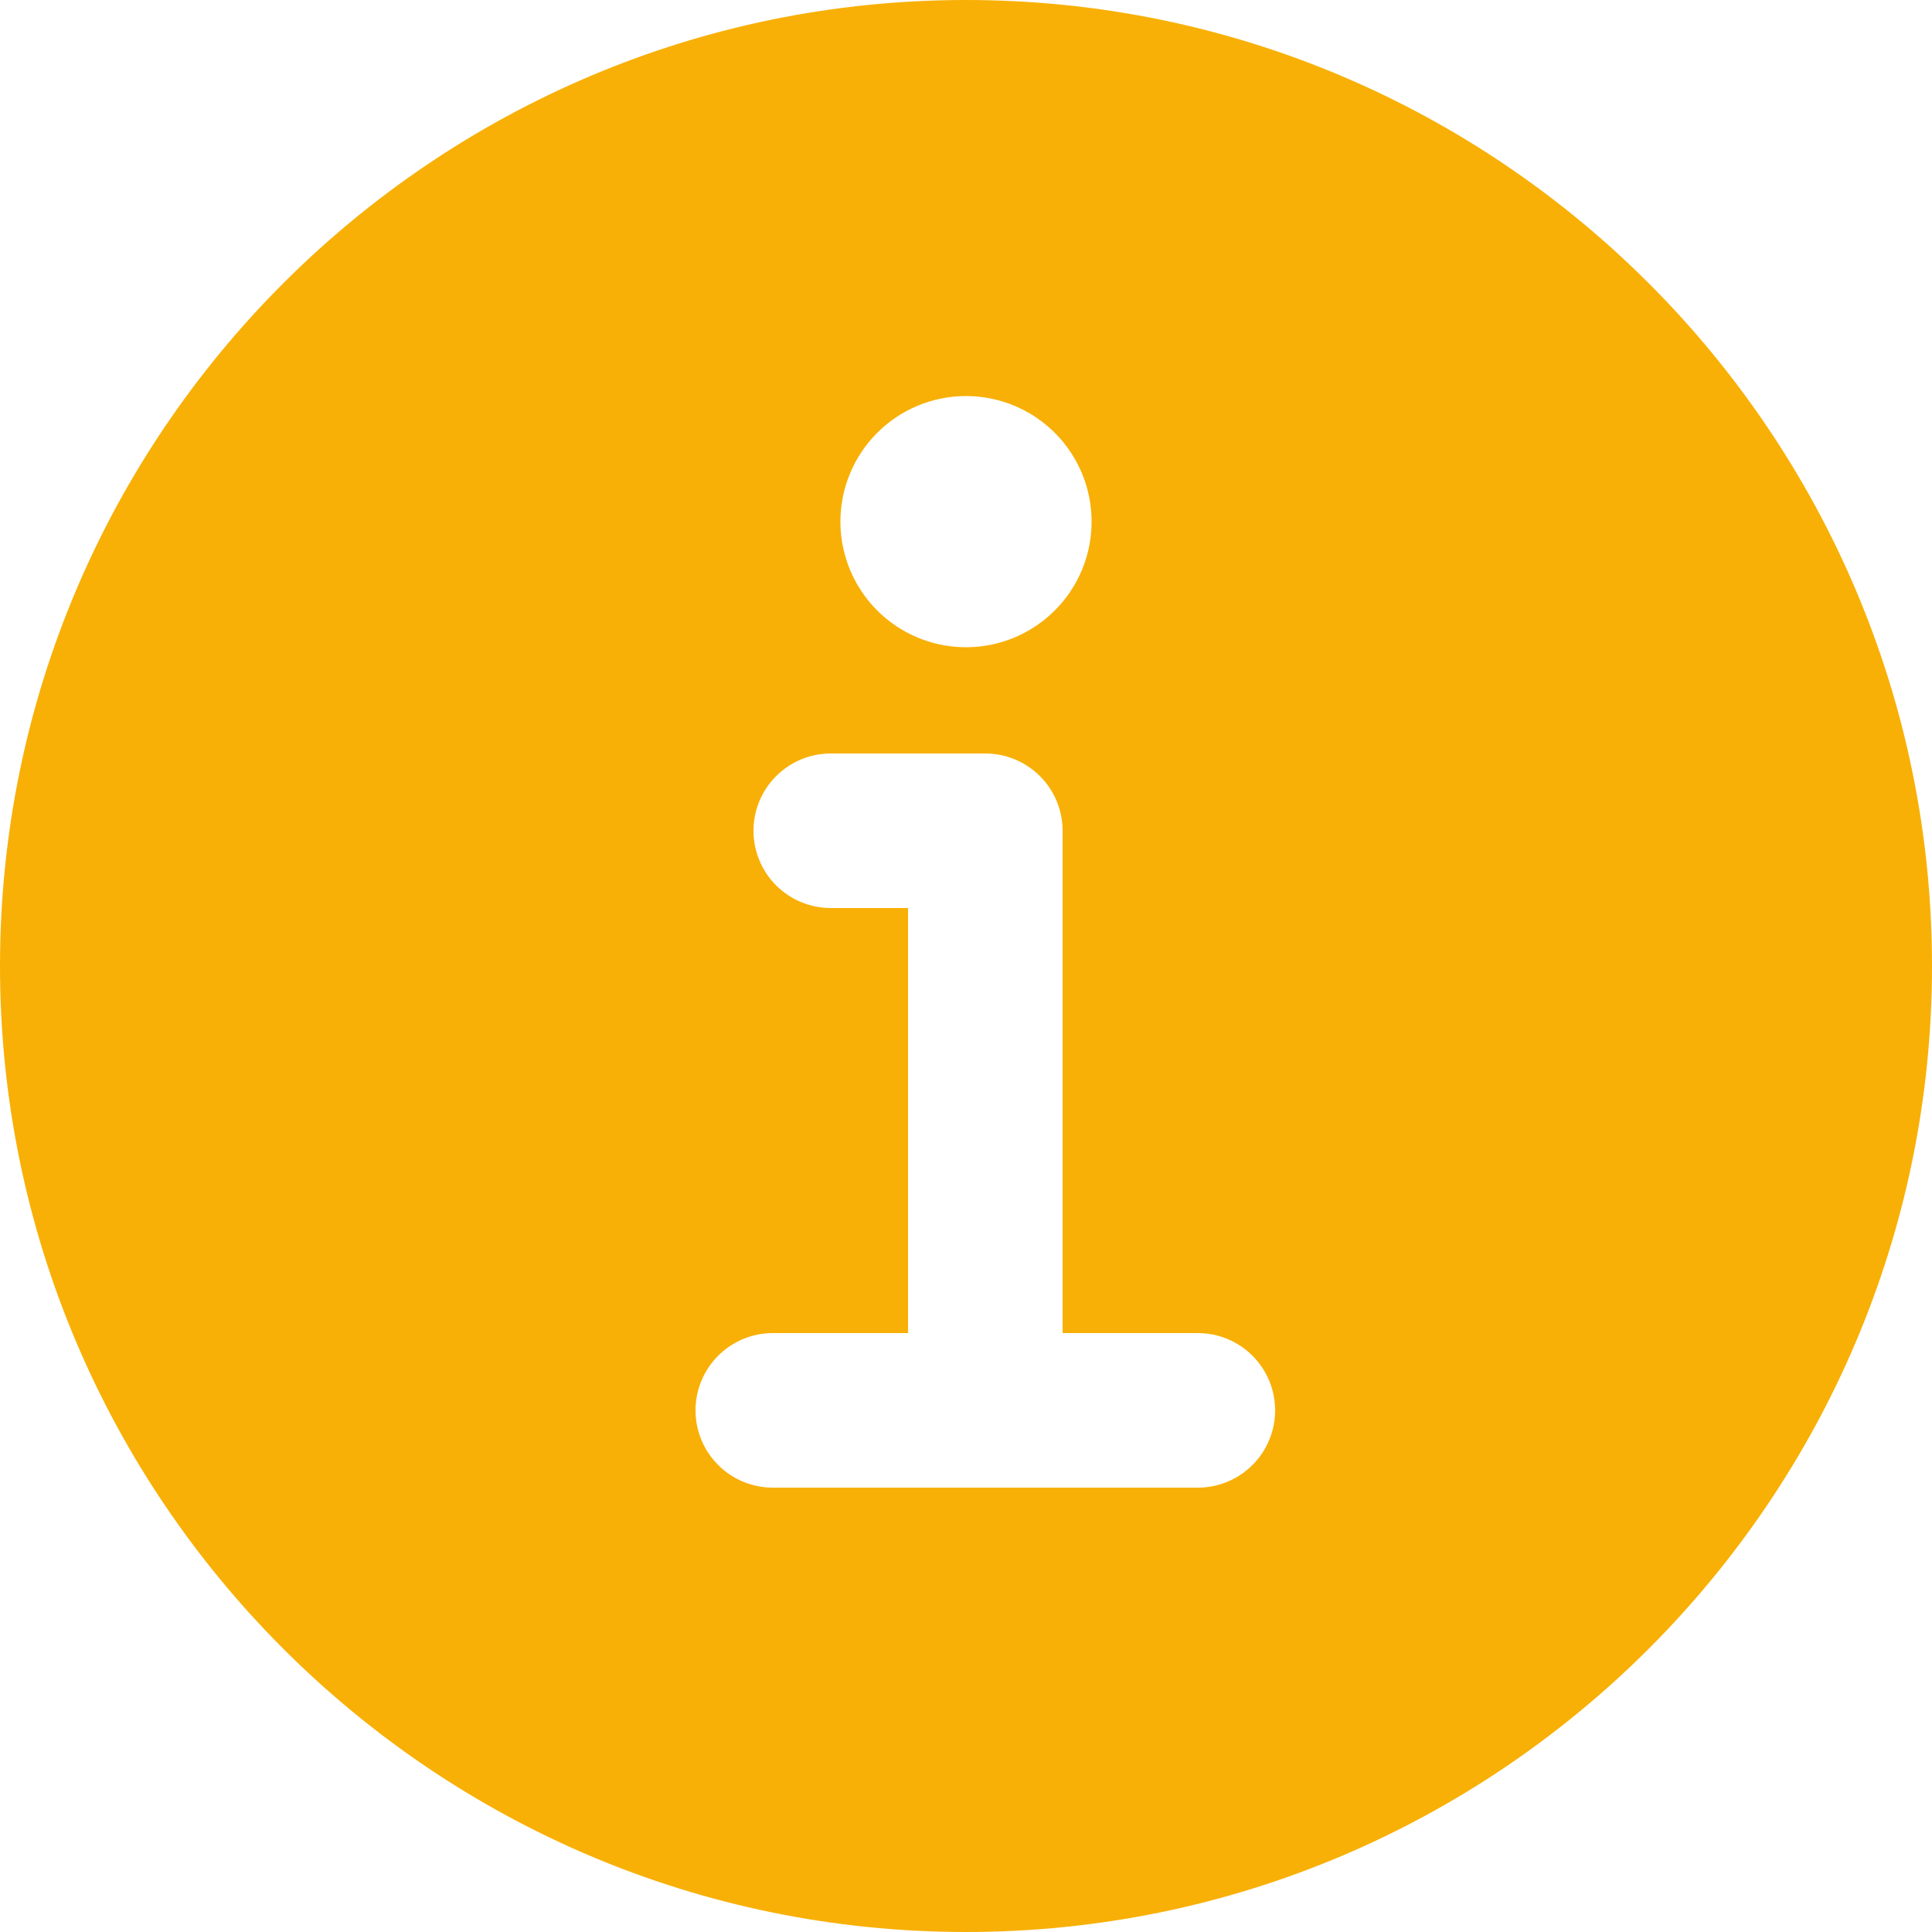
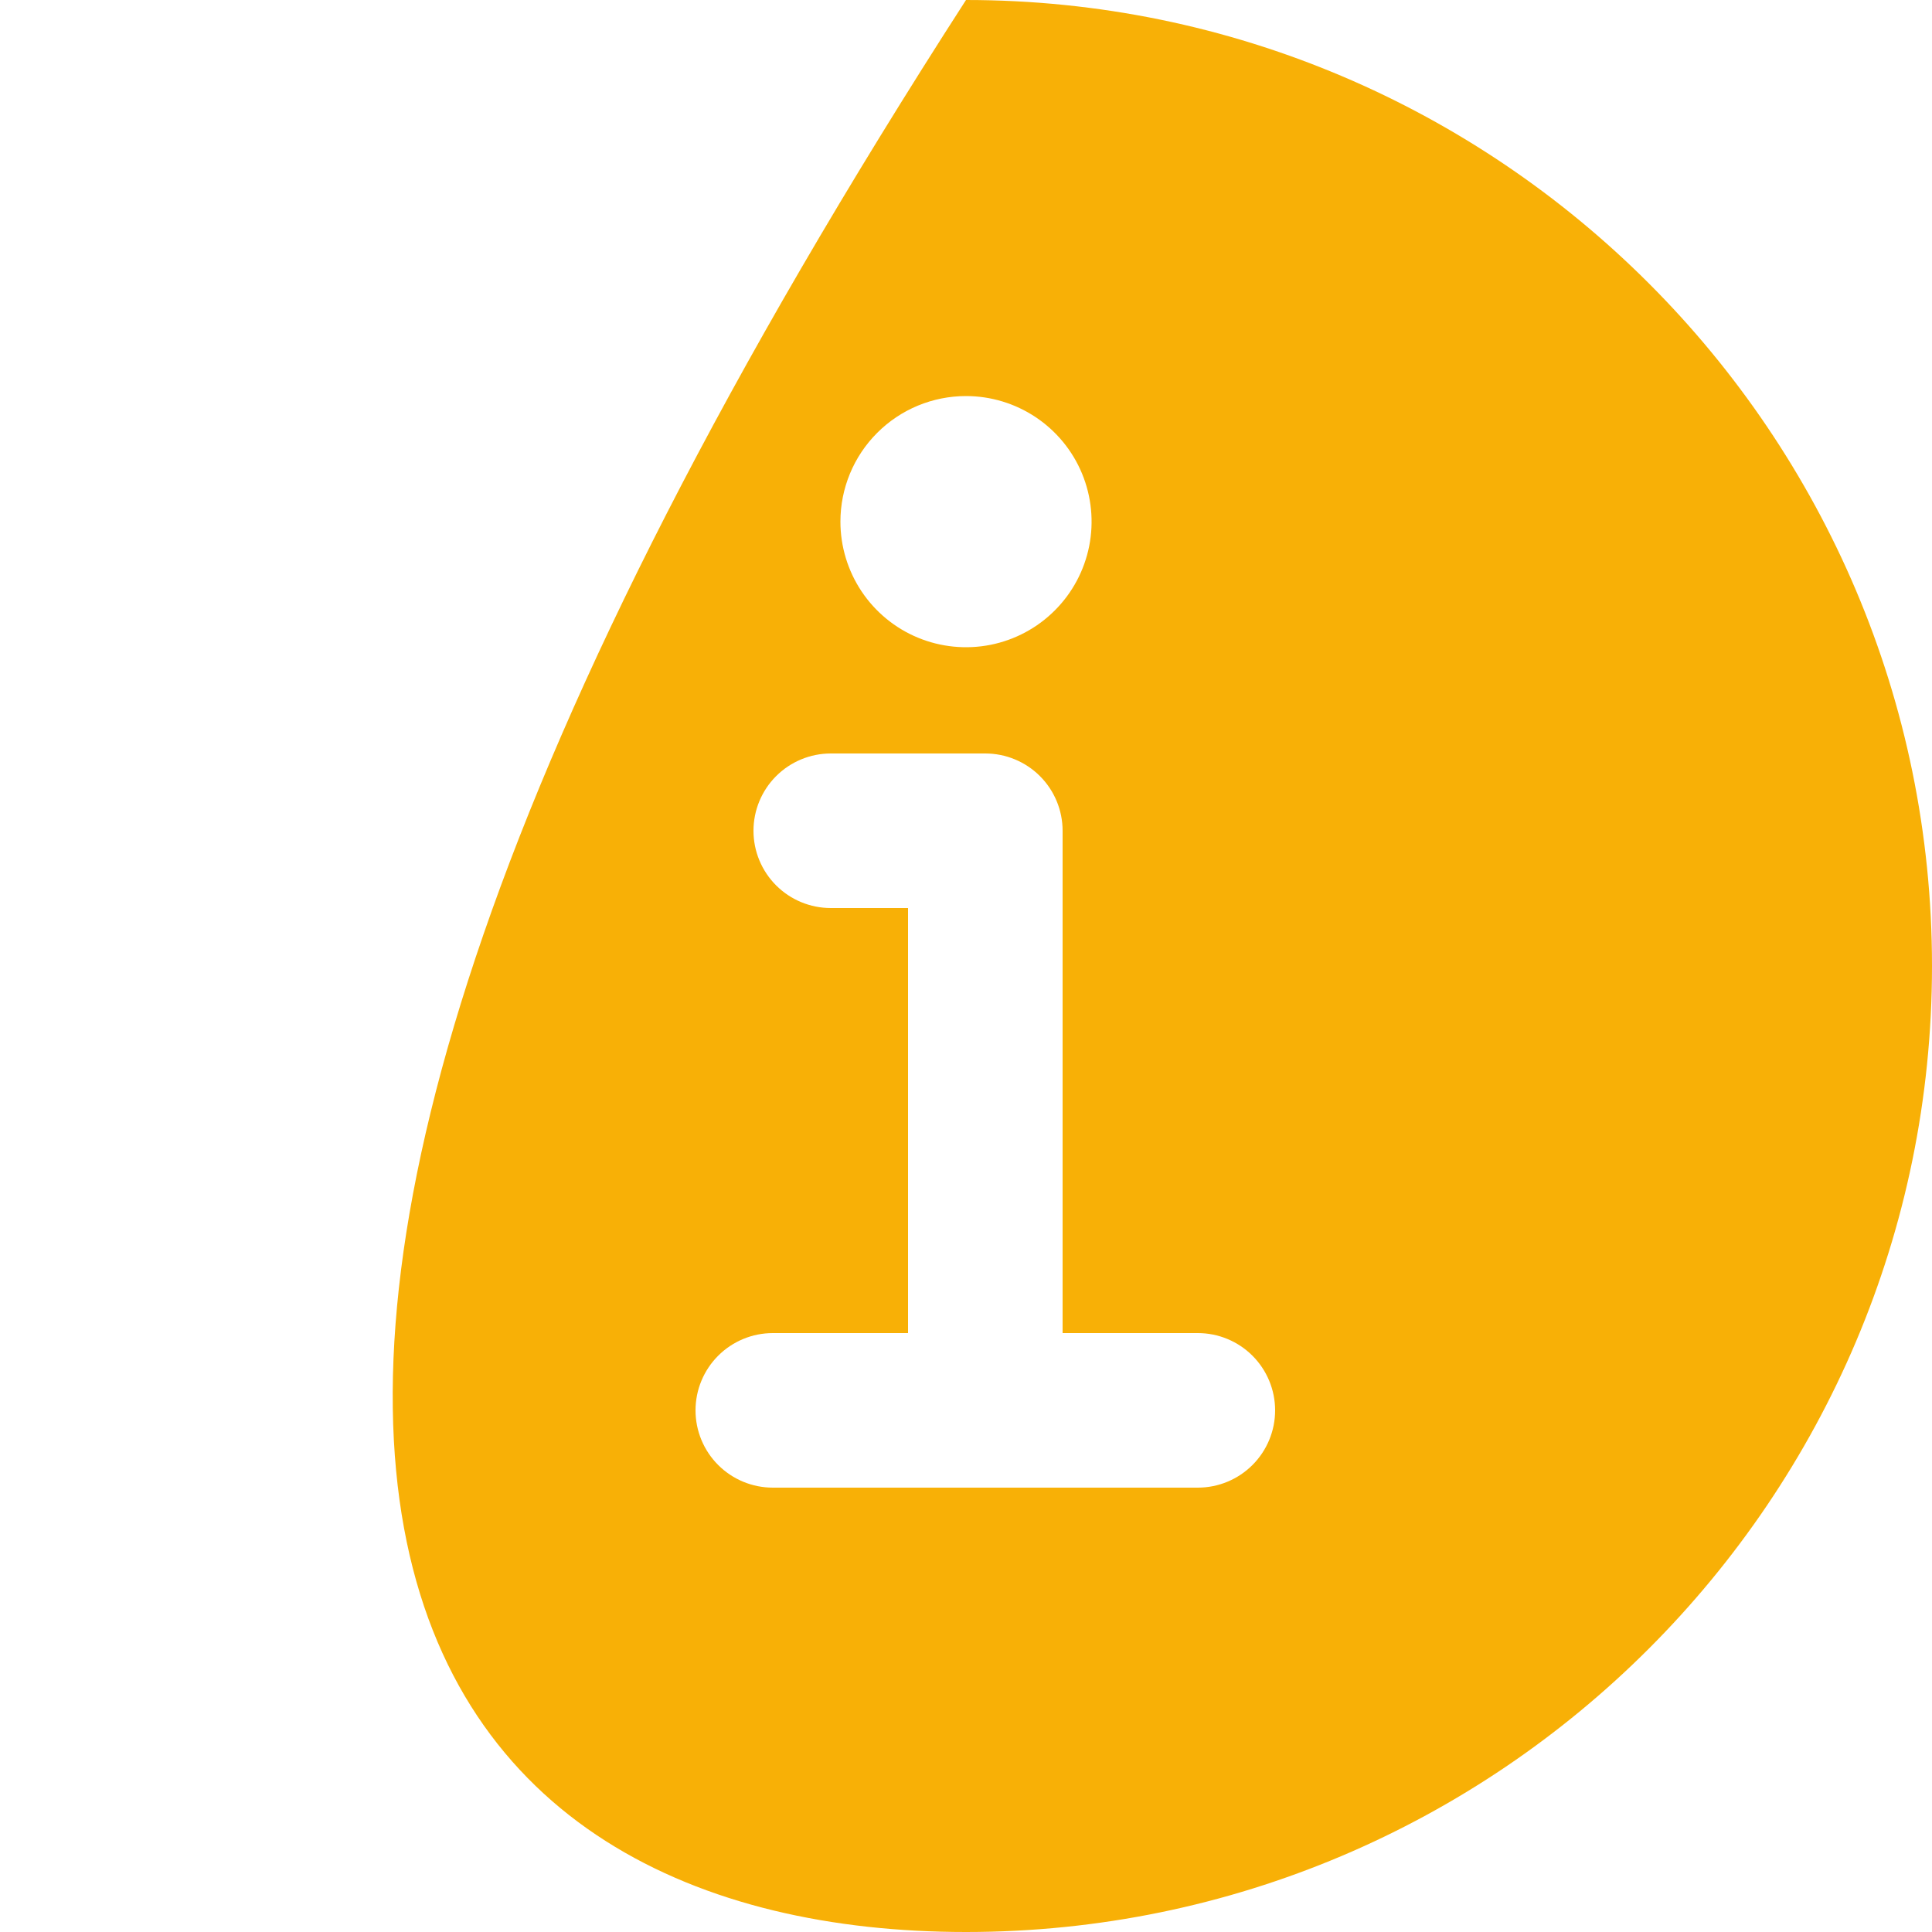
<svg xmlns="http://www.w3.org/2000/svg" width="100%" height="100%" viewBox="0 0 50 50" version="1.1" xml:space="preserve" style="fill-rule:evenodd;clip-rule:evenodd;stroke-linejoin:round;stroke-miterlimit:2;">
-   <path d="M25,0C11.215,0 0,11.215 0,25C0,38.785 11.215,50 25,50C38.785,50 50,38.785 50,25C50,11.215 38.785,0 25,0ZM25,10.25C25.643,10.25 26.271,10.441 26.806,10.798C27.34,11.155 27.757,11.662 28.003,12.256C28.249,12.85 28.313,13.504 28.188,14.134C28.062,14.765 27.753,15.344 27.298,15.798C26.844,16.253 26.265,16.562 25.634,16.688C25.004,16.813 24.35,16.749 23.756,16.503C23.162,16.257 22.655,15.84 22.298,15.306C21.941,14.771 21.75,14.143 21.75,13.5C21.75,12.638 22.092,11.811 22.702,11.202C23.311,10.592 24.138,10.25 25,10.25ZM31,38.5L20,38.5C19.47,38.5 18.961,38.289 18.586,37.914C18.211,37.539 18,37.03 18,36.5C18,35.97 18.211,35.461 18.586,35.086C18.961,34.711 19.47,34.5 20,34.5L23.5,34.5L23.5,23.5L21.5,23.5C20.97,23.5 20.461,23.289 20.086,22.914C19.711,22.539 19.5,22.03 19.5,21.5C19.5,20.97 19.711,20.461 20.086,20.086C20.461,19.711 20.97,19.5 21.5,19.5L25.5,19.5C26.03,19.5 26.539,19.711 26.914,20.086C27.289,20.461 27.5,20.97 27.5,21.5L27.5,34.5L31,34.5C31.53,34.5 32.039,34.711 32.414,35.086C32.789,35.461 33,35.97 33,36.5C33,37.03 32.789,37.539 32.414,37.914C32.039,38.289 31.53,38.5 31,38.5Z" style="fill:rgb(248,176,6);fill-rule:nonzero;" />
+   <path d="M25,0C0,38.785 11.215,50 25,50C38.785,50 50,38.785 50,25C50,11.215 38.785,0 25,0ZM25,10.25C25.643,10.25 26.271,10.441 26.806,10.798C27.34,11.155 27.757,11.662 28.003,12.256C28.249,12.85 28.313,13.504 28.188,14.134C28.062,14.765 27.753,15.344 27.298,15.798C26.844,16.253 26.265,16.562 25.634,16.688C25.004,16.813 24.35,16.749 23.756,16.503C23.162,16.257 22.655,15.84 22.298,15.306C21.941,14.771 21.75,14.143 21.75,13.5C21.75,12.638 22.092,11.811 22.702,11.202C23.311,10.592 24.138,10.25 25,10.25ZM31,38.5L20,38.5C19.47,38.5 18.961,38.289 18.586,37.914C18.211,37.539 18,37.03 18,36.5C18,35.97 18.211,35.461 18.586,35.086C18.961,34.711 19.47,34.5 20,34.5L23.5,34.5L23.5,23.5L21.5,23.5C20.97,23.5 20.461,23.289 20.086,22.914C19.711,22.539 19.5,22.03 19.5,21.5C19.5,20.97 19.711,20.461 20.086,20.086C20.461,19.711 20.97,19.5 21.5,19.5L25.5,19.5C26.03,19.5 26.539,19.711 26.914,20.086C27.289,20.461 27.5,20.97 27.5,21.5L27.5,34.5L31,34.5C31.53,34.5 32.039,34.711 32.414,35.086C32.789,35.461 33,35.97 33,36.5C33,37.03 32.789,37.539 32.414,37.914C32.039,38.289 31.53,38.5 31,38.5Z" style="fill:rgb(248,176,6);fill-rule:nonzero;" />
</svg>